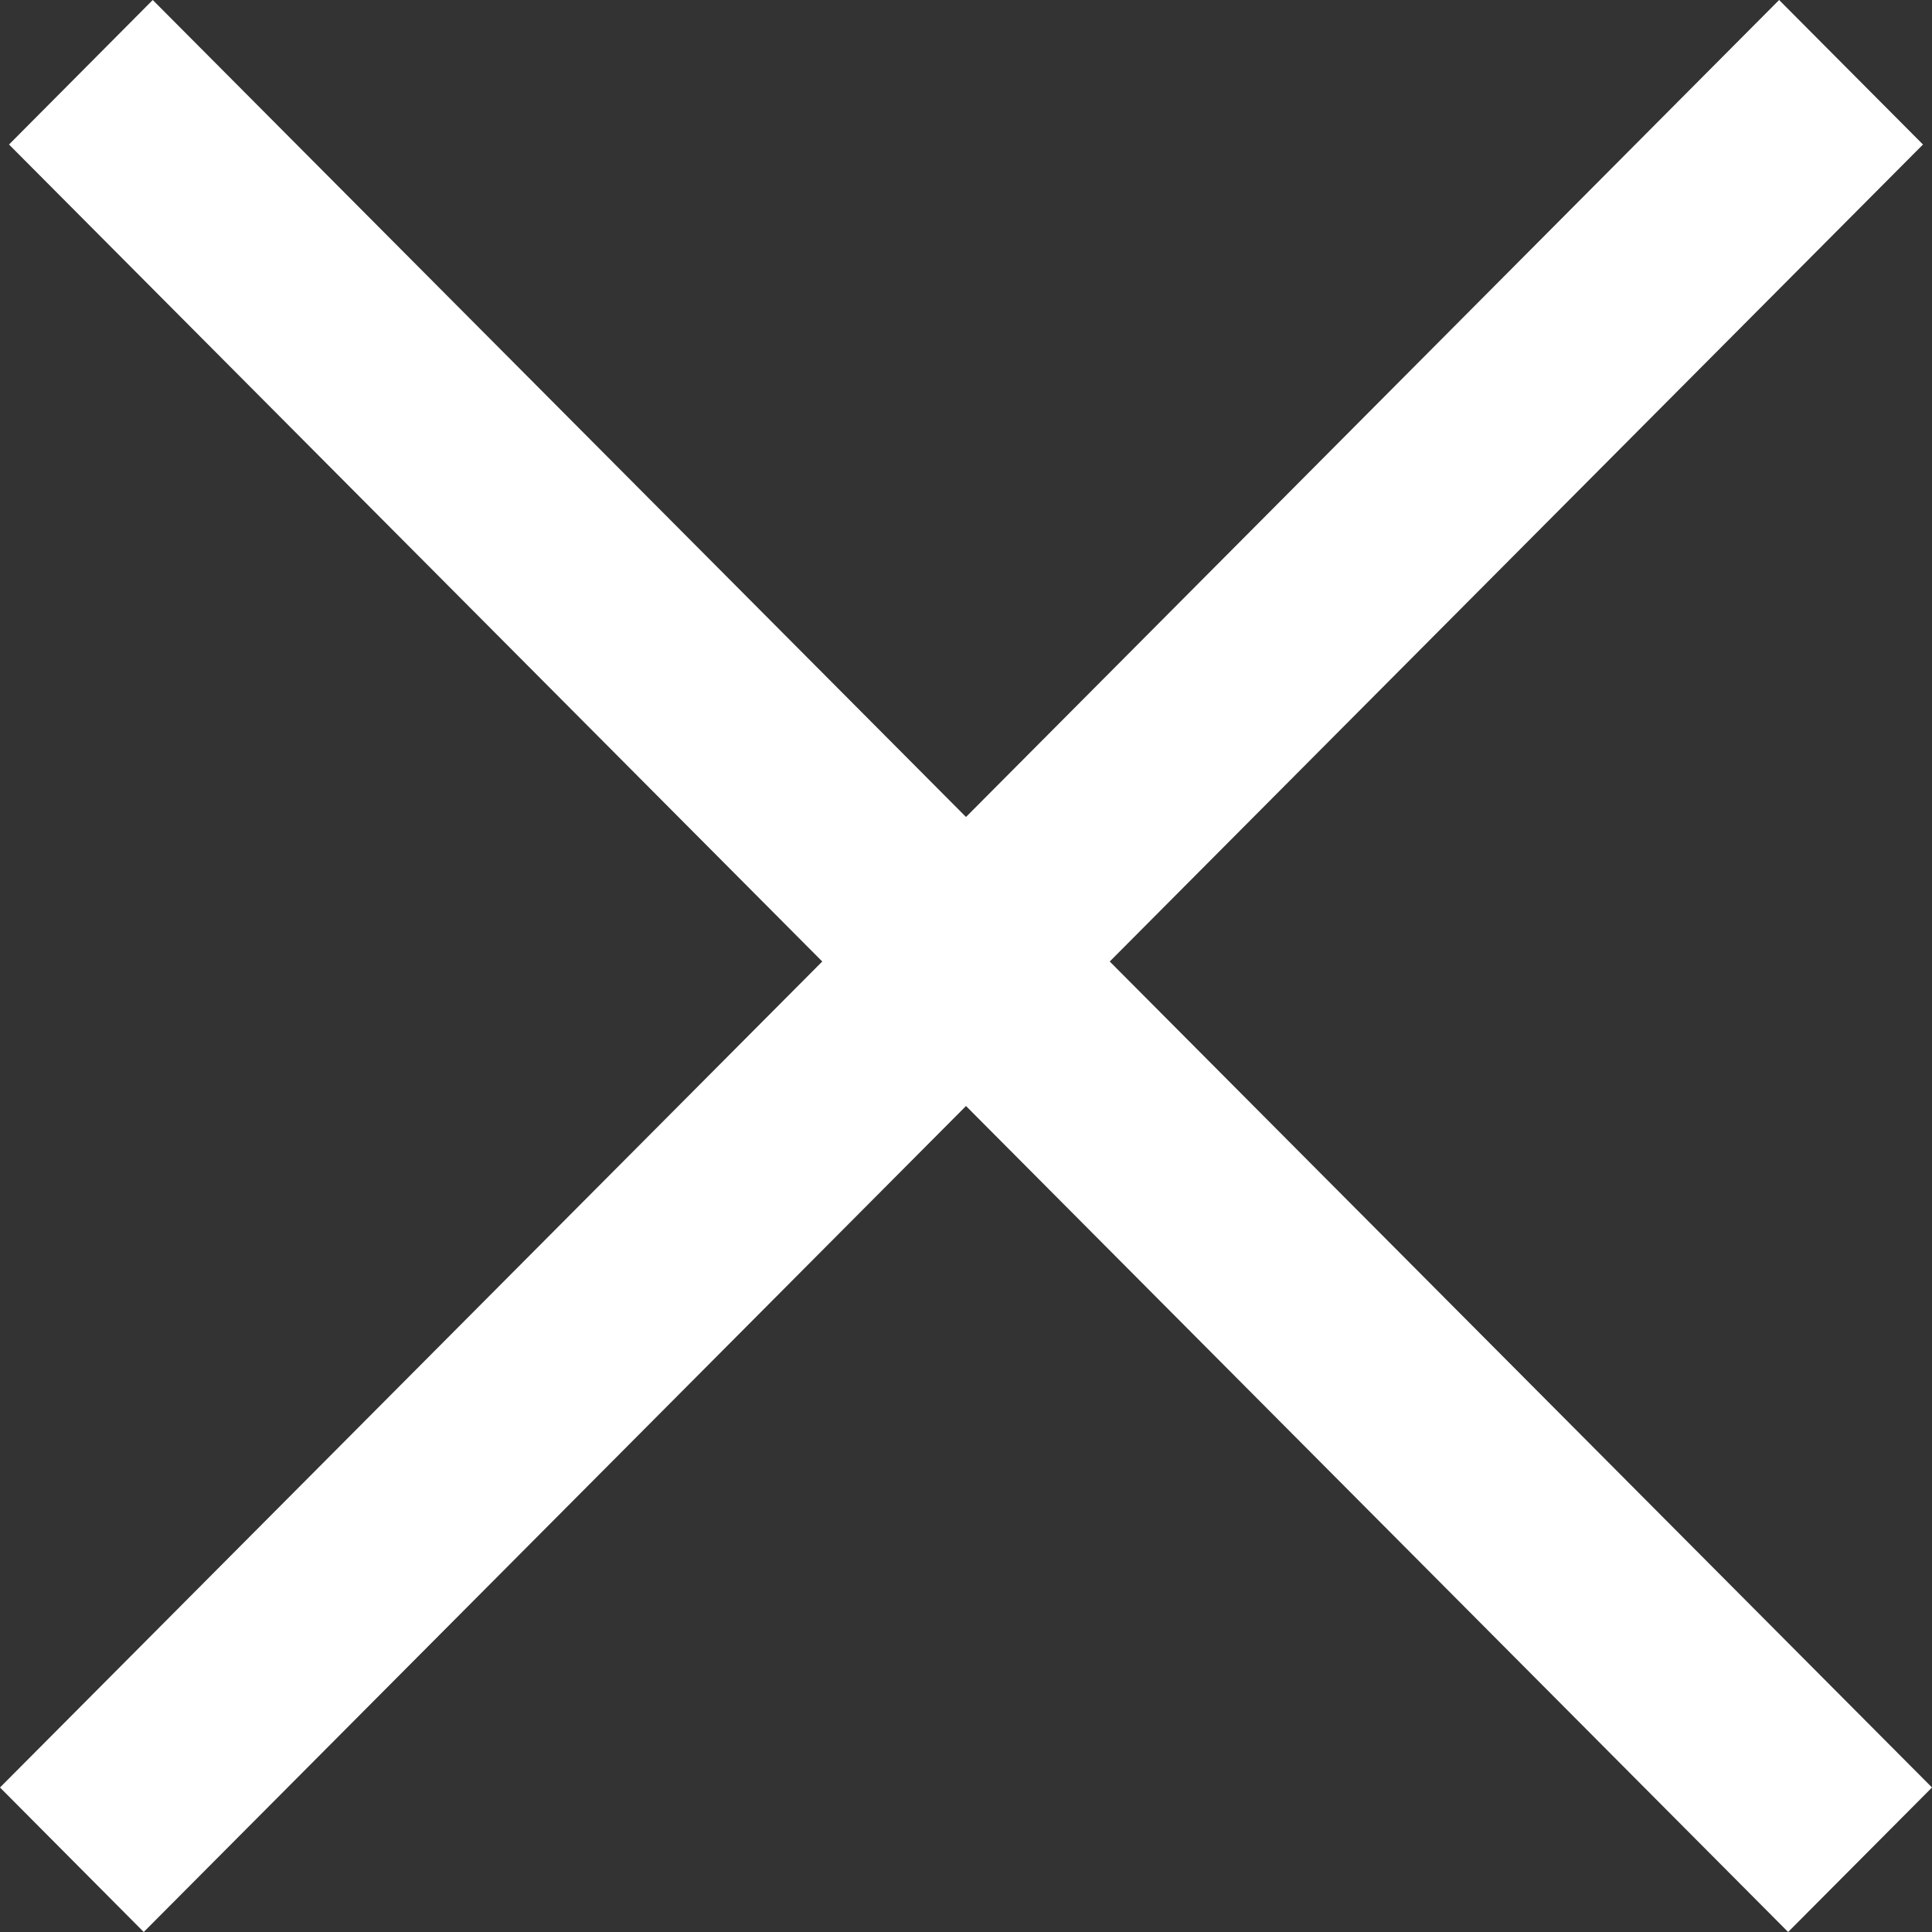
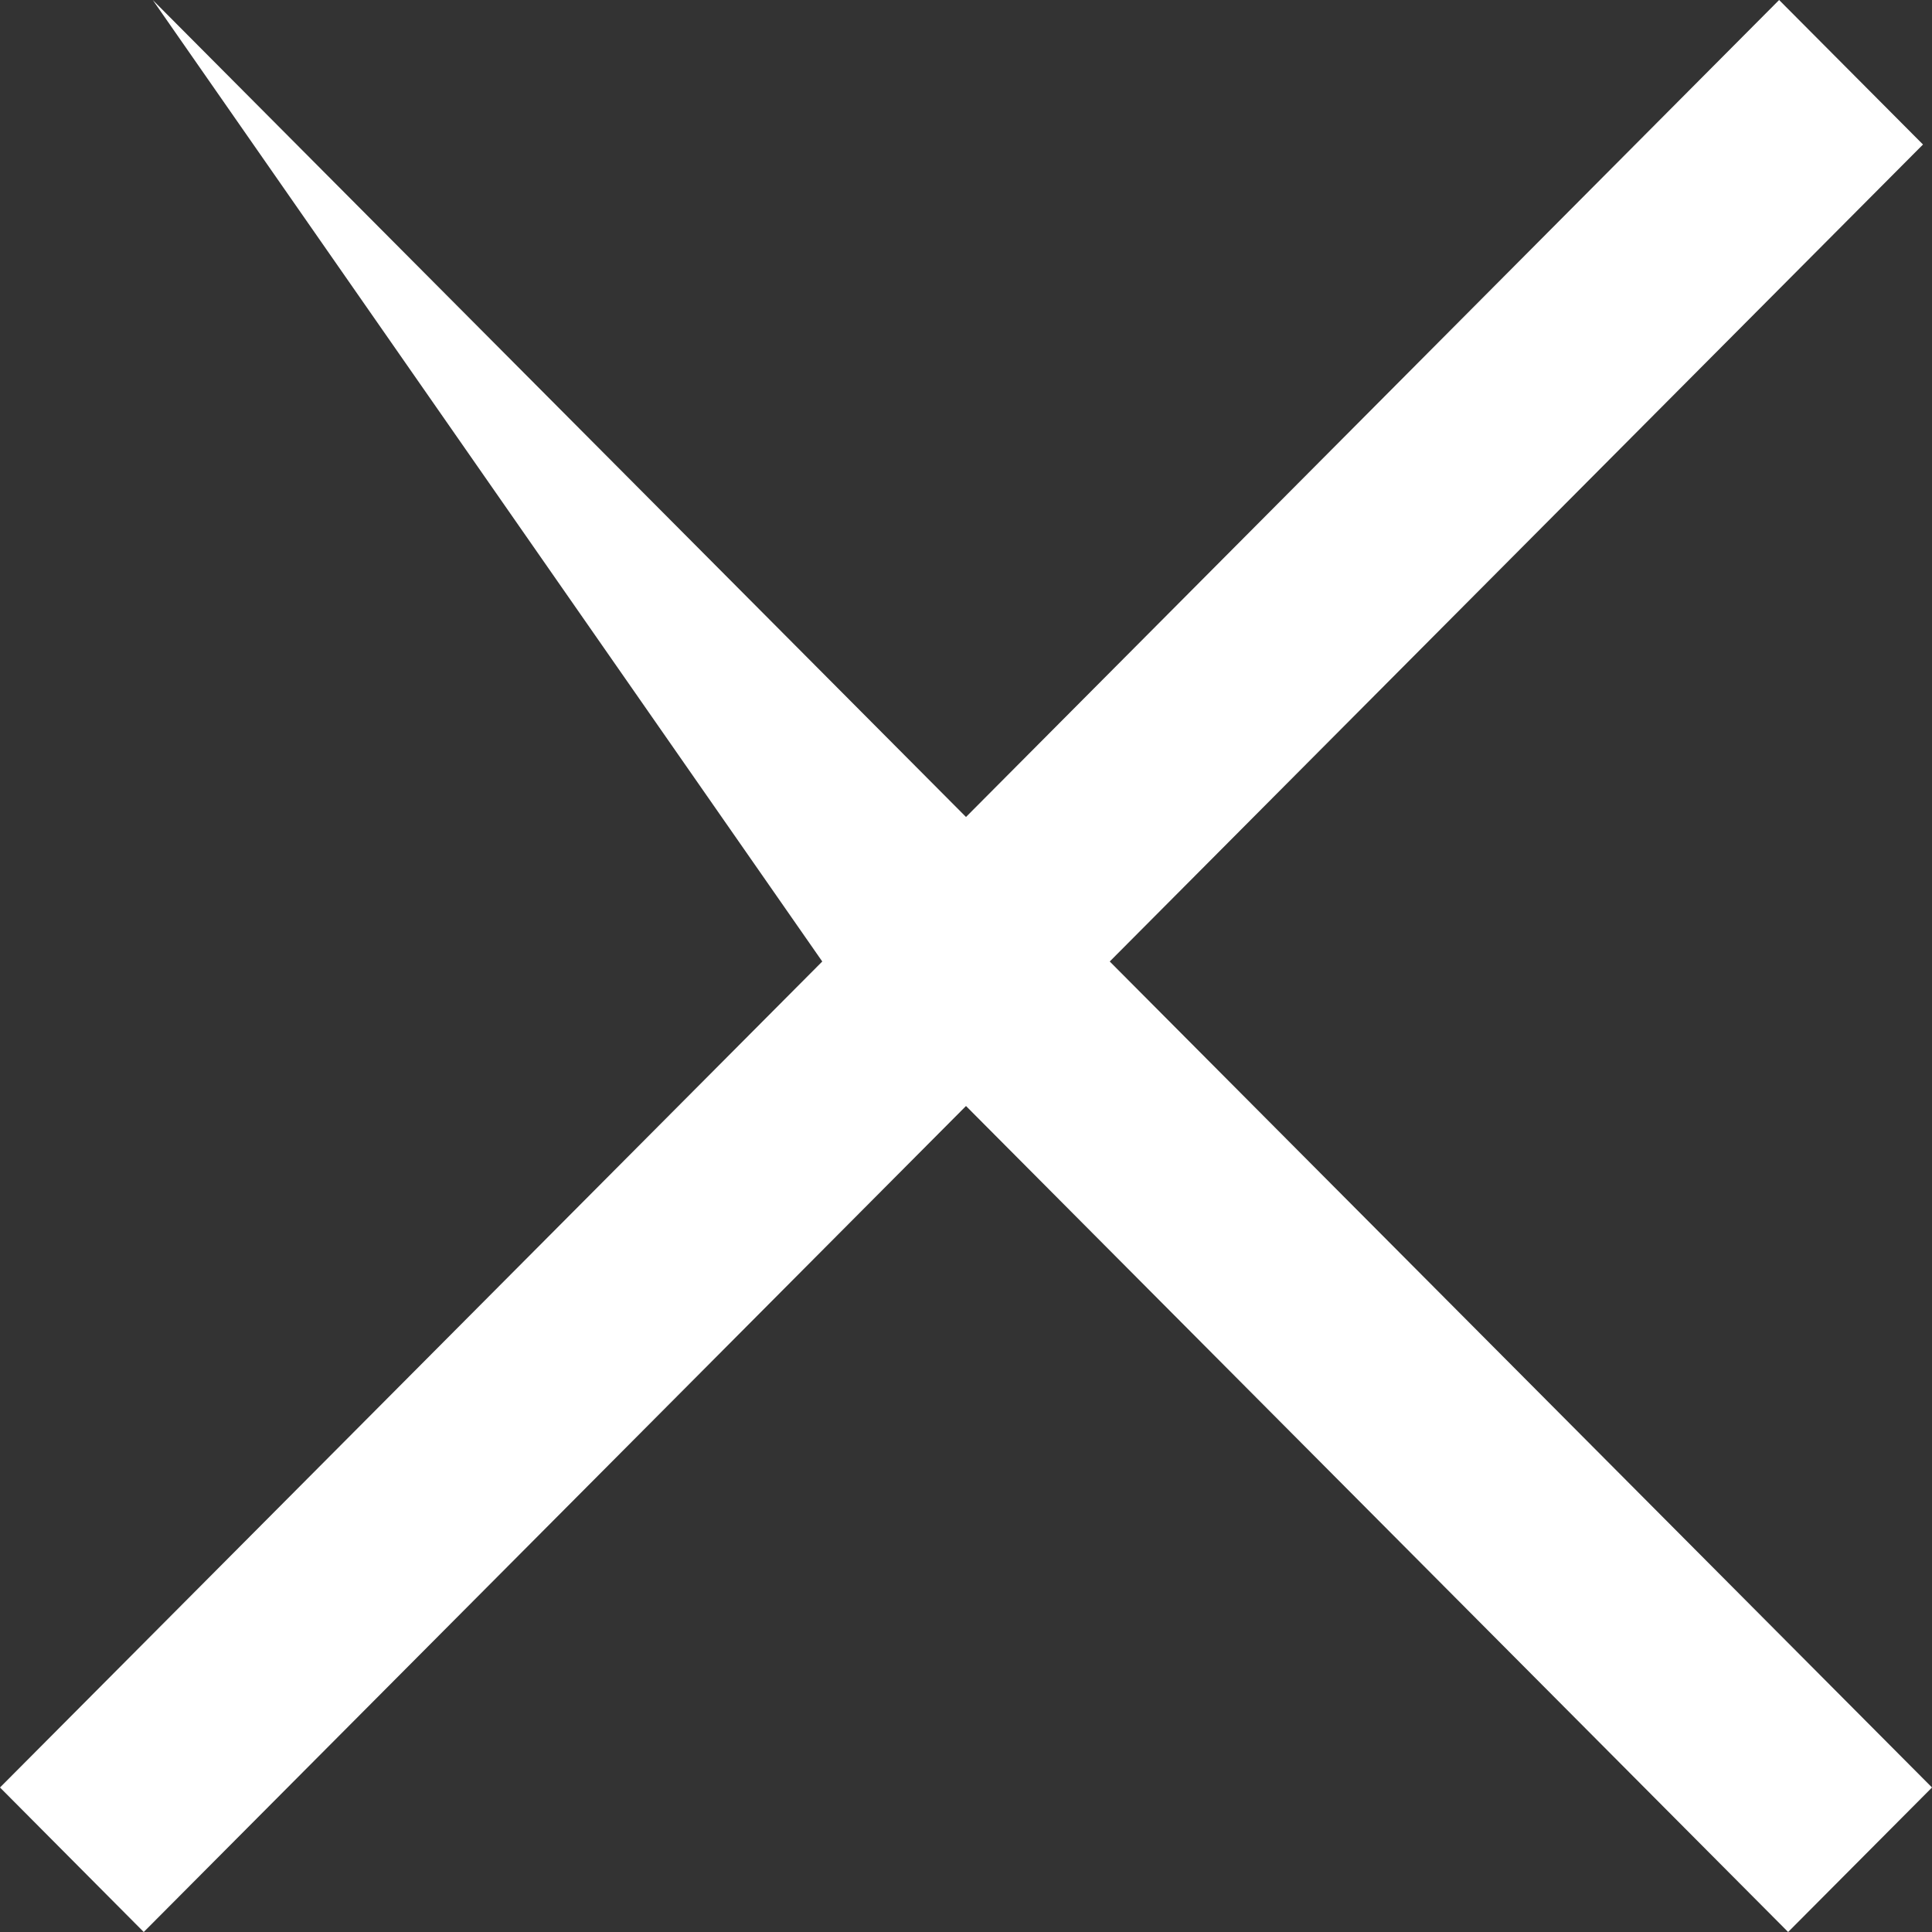
<svg xmlns="http://www.w3.org/2000/svg" width="15" height="15" viewBox="0 0 15 15" fill="none">
  <rect x="0" y="0" width="15" height="15" fill="#333333" stroke="none" />
-   <path fill-rule="evenodd" clip-rule="evenodd" d="M6.384 7.465L0 13.878L1.116 15L7.5 8.587L13.883 15L15 13.878L8.616 7.465L14.93 1.122L13.813 0L7.5 6.343L1.186 0L0.07 1.122L6.384 7.465Z" fill="white" />
+   <path fill-rule="evenodd" clip-rule="evenodd" d="M6.384 7.465L0 13.878L1.116 15L7.5 8.587L13.883 15L15 13.878L8.616 7.465L14.93 1.122L13.813 0L7.5 6.343L1.186 0L6.384 7.465Z" fill="white" />
</svg>